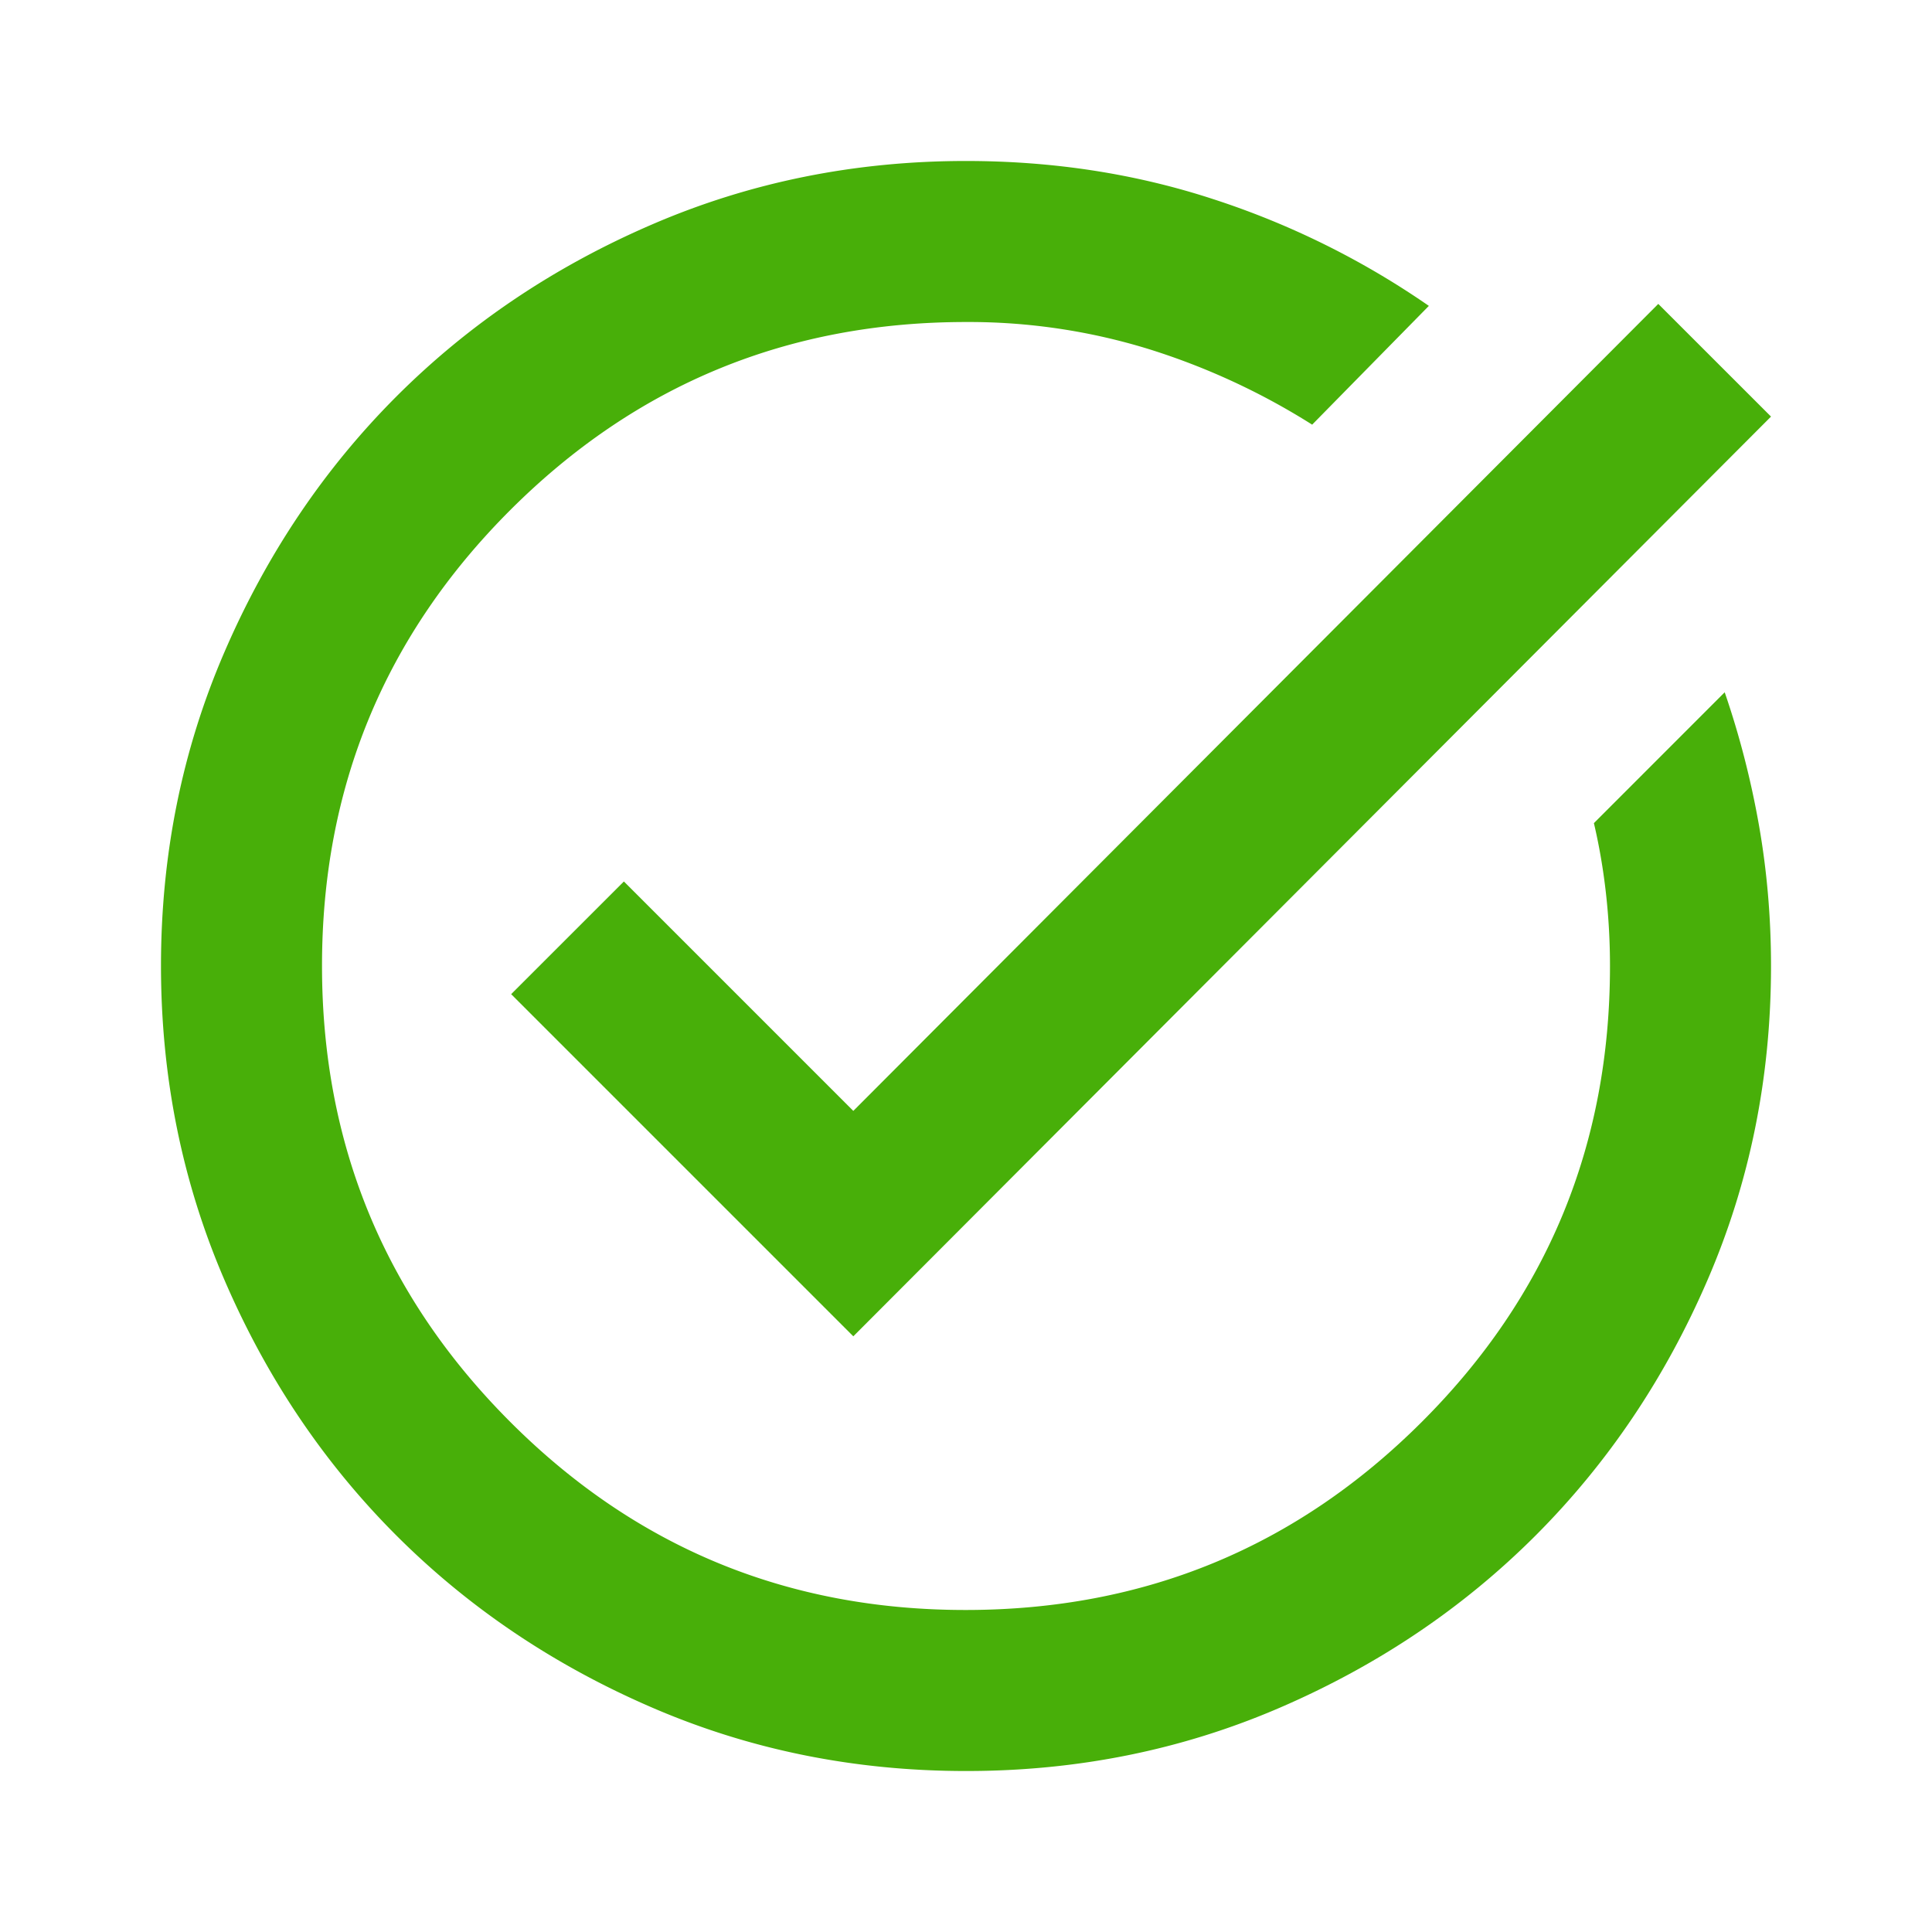
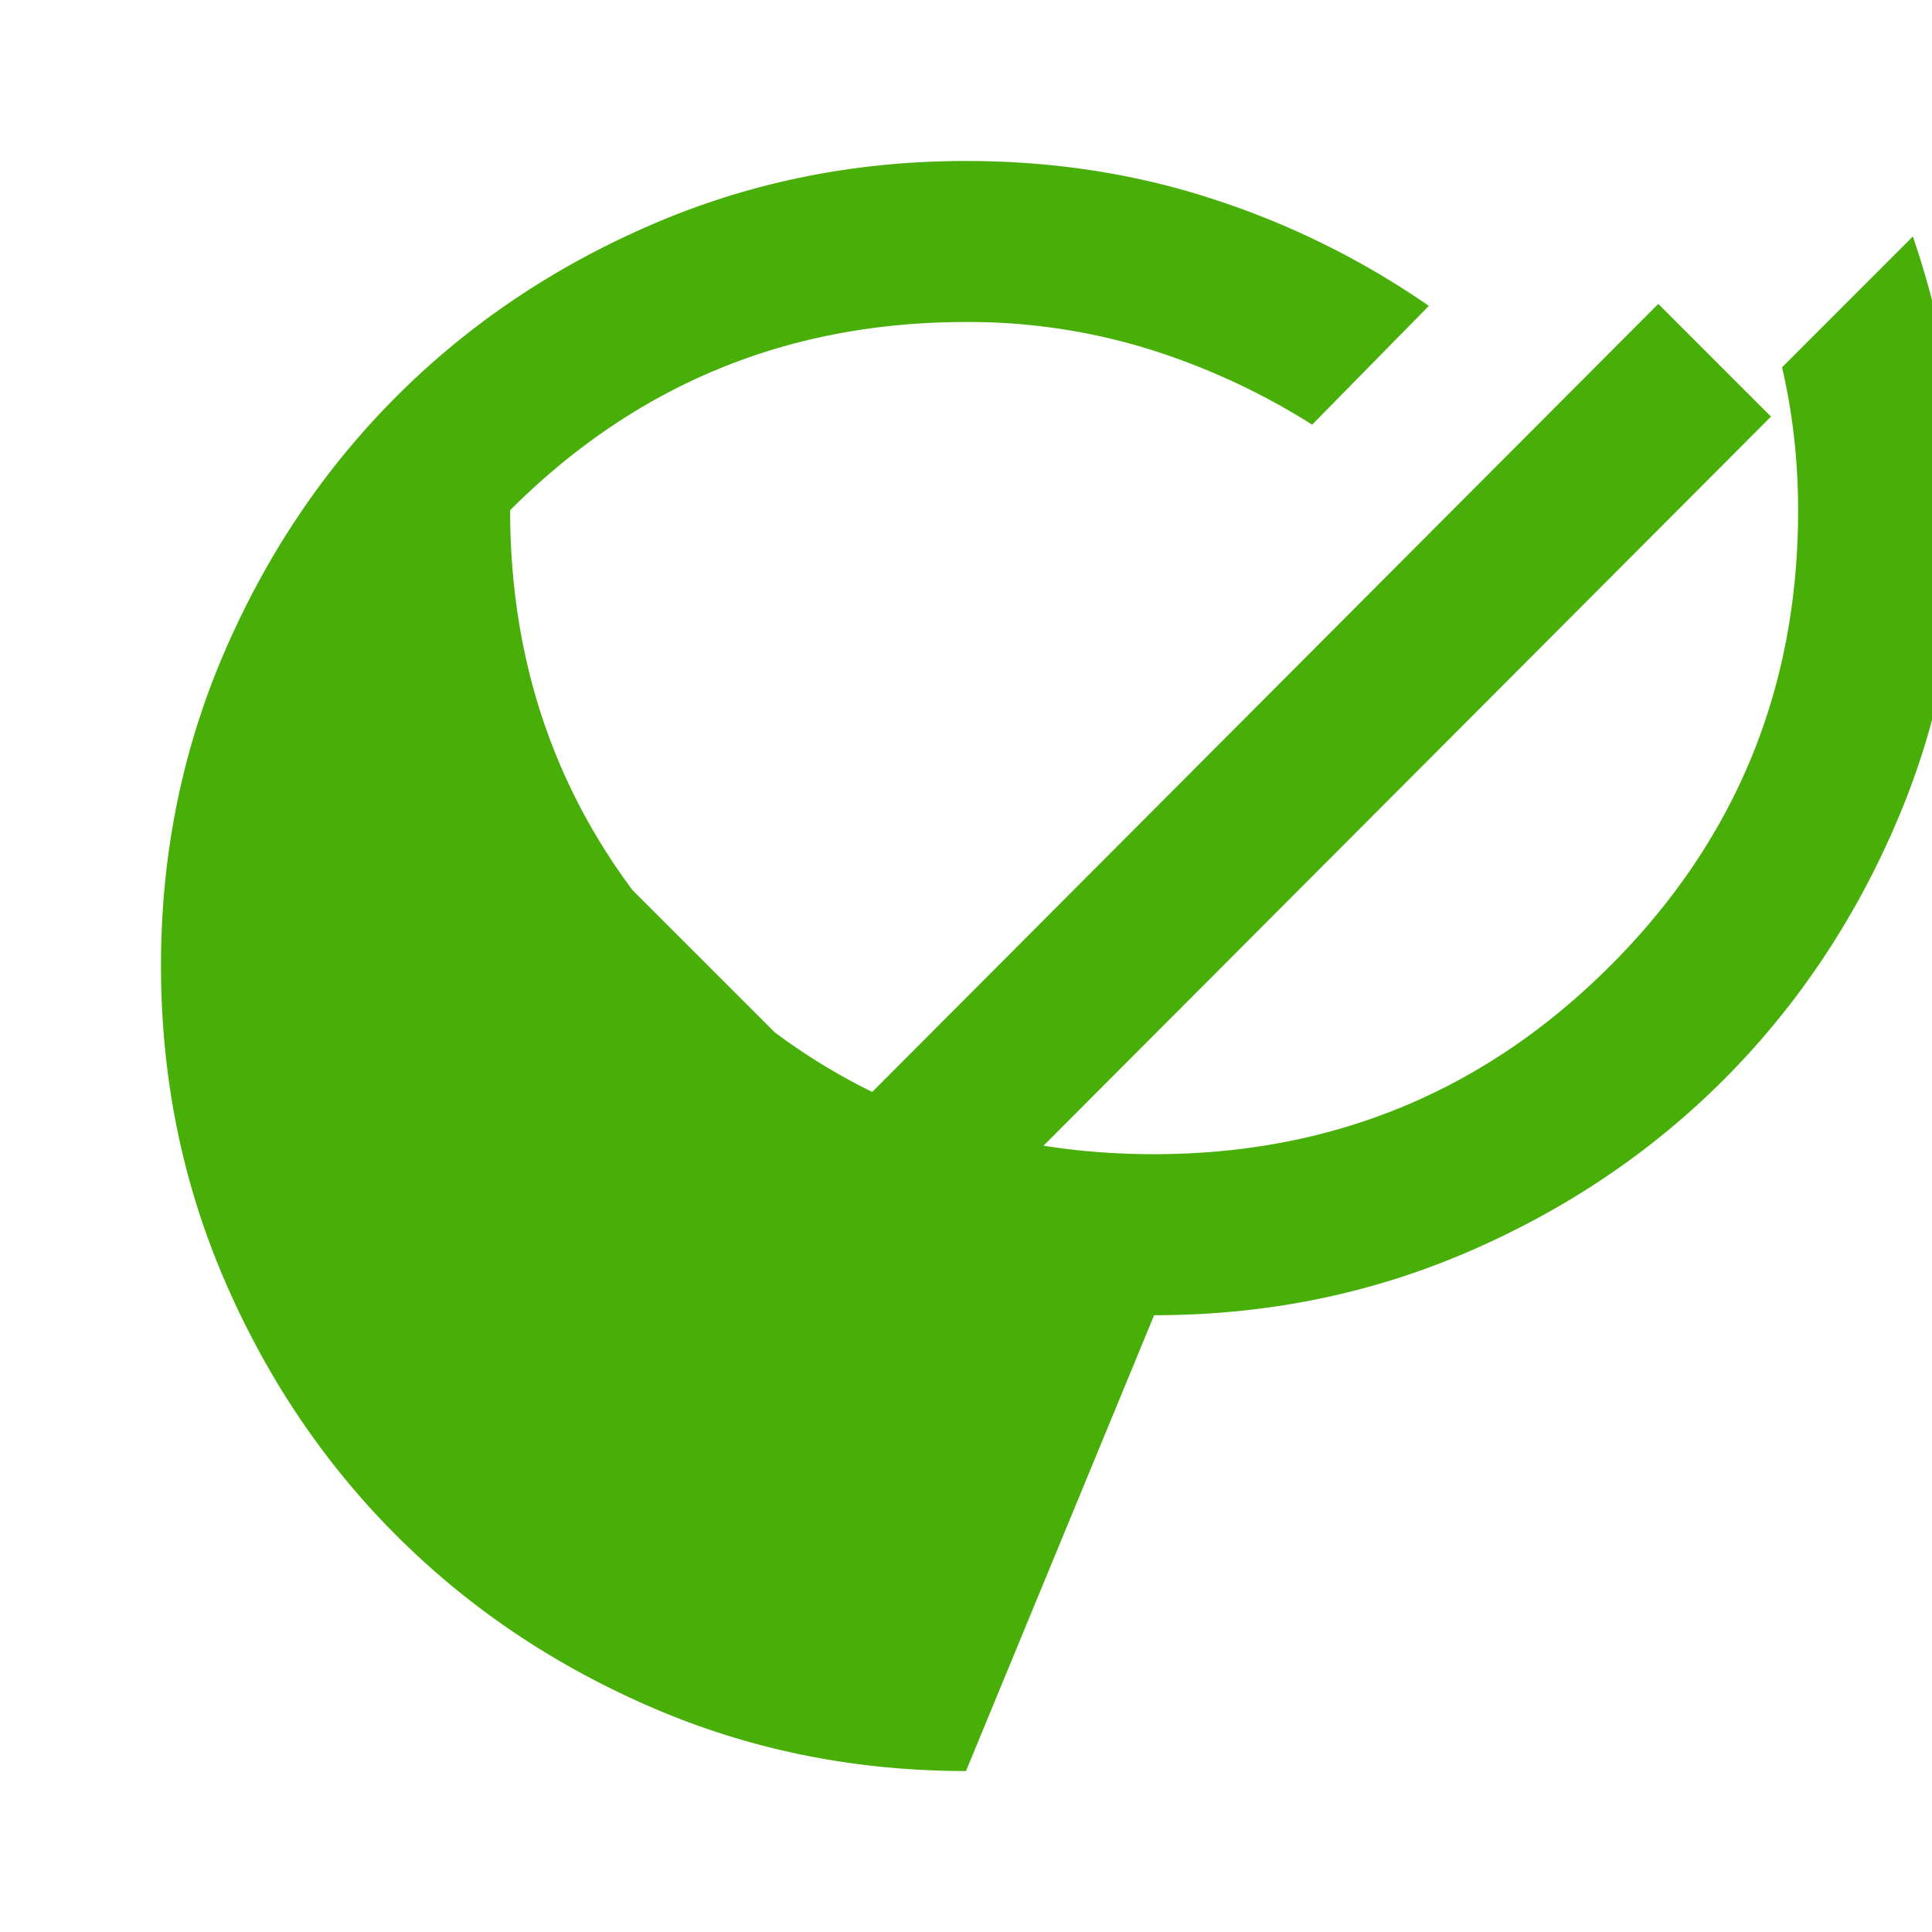
<svg xmlns="http://www.w3.org/2000/svg" width="40" height="40" fill="none">
-   <path d="M20 36.667c-2.306 0-4.472-.438-6.5-1.314-2.028-.875-3.792-2.062-5.292-3.561-1.5-1.5-2.687-3.263-3.561-5.292-.875-2.029-1.313-4.196-1.314-6.5 0-2.305.437-4.471 1.314-6.5.876-2.029 2.063-3.793 3.561-5.292C9.706 6.71 11.47 5.522 13.5 4.647c2.03-.876 4.197-1.314 6.5-1.314 1.805 0 3.514.264 5.125.792a17.128 17.128 0 0 1 4.458 2.208l-2.416 2.459a14.31 14.31 0 0 0-3.375-1.562A12.64 12.64 0 0 0 20 6.667c-3.695 0-6.84 1.299-9.438 3.896C7.964 13.161 6.665 16.307 6.667 20c0 3.693 1.3 6.84 3.896 9.438 2.597 2.6 5.742 3.898 9.437 3.895 3.694-.002 6.84-1.3 9.438-3.895 2.598-2.594 3.896-5.74 3.895-9.438 0-.5-.027-1-.083-1.5-.056-.5-.139-.986-.25-1.458l2.708-2.709c.306.89.542 1.806.709 2.75.166.945.25 1.917.25 2.917 0 2.305-.438 4.472-1.314 6.5-.875 2.028-2.063 3.792-3.561 5.292-1.5 1.5-3.263 2.687-5.292 3.563-2.029.876-4.196 1.313-6.5 1.312Zm-2.333-9-7.084-7.084 2.334-2.333 4.75 4.75L34.333 6.292l2.334 2.333-19 19.042Z" fill="#48AF09" />
+   <path d="M20 36.667c-2.306 0-4.472-.438-6.5-1.314-2.028-.875-3.792-2.062-5.292-3.561-1.5-1.5-2.687-3.263-3.561-5.292-.875-2.029-1.313-4.196-1.314-6.5 0-2.305.437-4.471 1.314-6.5.876-2.029 2.063-3.793 3.561-5.292C9.706 6.71 11.47 5.522 13.5 4.647c2.03-.876 4.197-1.314 6.5-1.314 1.805 0 3.514.264 5.125.792a17.128 17.128 0 0 1 4.458 2.208l-2.416 2.459a14.31 14.31 0 0 0-3.375-1.562A12.64 12.64 0 0 0 20 6.667c-3.695 0-6.84 1.299-9.438 3.896c0 3.693 1.3 6.84 3.896 9.438 2.597 2.6 5.742 3.898 9.437 3.895 3.694-.002 6.84-1.3 9.438-3.895 2.598-2.594 3.896-5.74 3.895-9.438 0-.5-.027-1-.083-1.5-.056-.5-.139-.986-.25-1.458l2.708-2.709c.306.89.542 1.806.709 2.75.166.945.25 1.917.25 2.917 0 2.305-.438 4.472-1.314 6.5-.875 2.028-2.063 3.792-3.561 5.292-1.5 1.5-3.263 2.687-5.292 3.563-2.029.876-4.196 1.313-6.5 1.312Zm-2.333-9-7.084-7.084 2.334-2.333 4.75 4.75L34.333 6.292l2.334 2.333-19 19.042Z" fill="#48AF09" />
</svg>